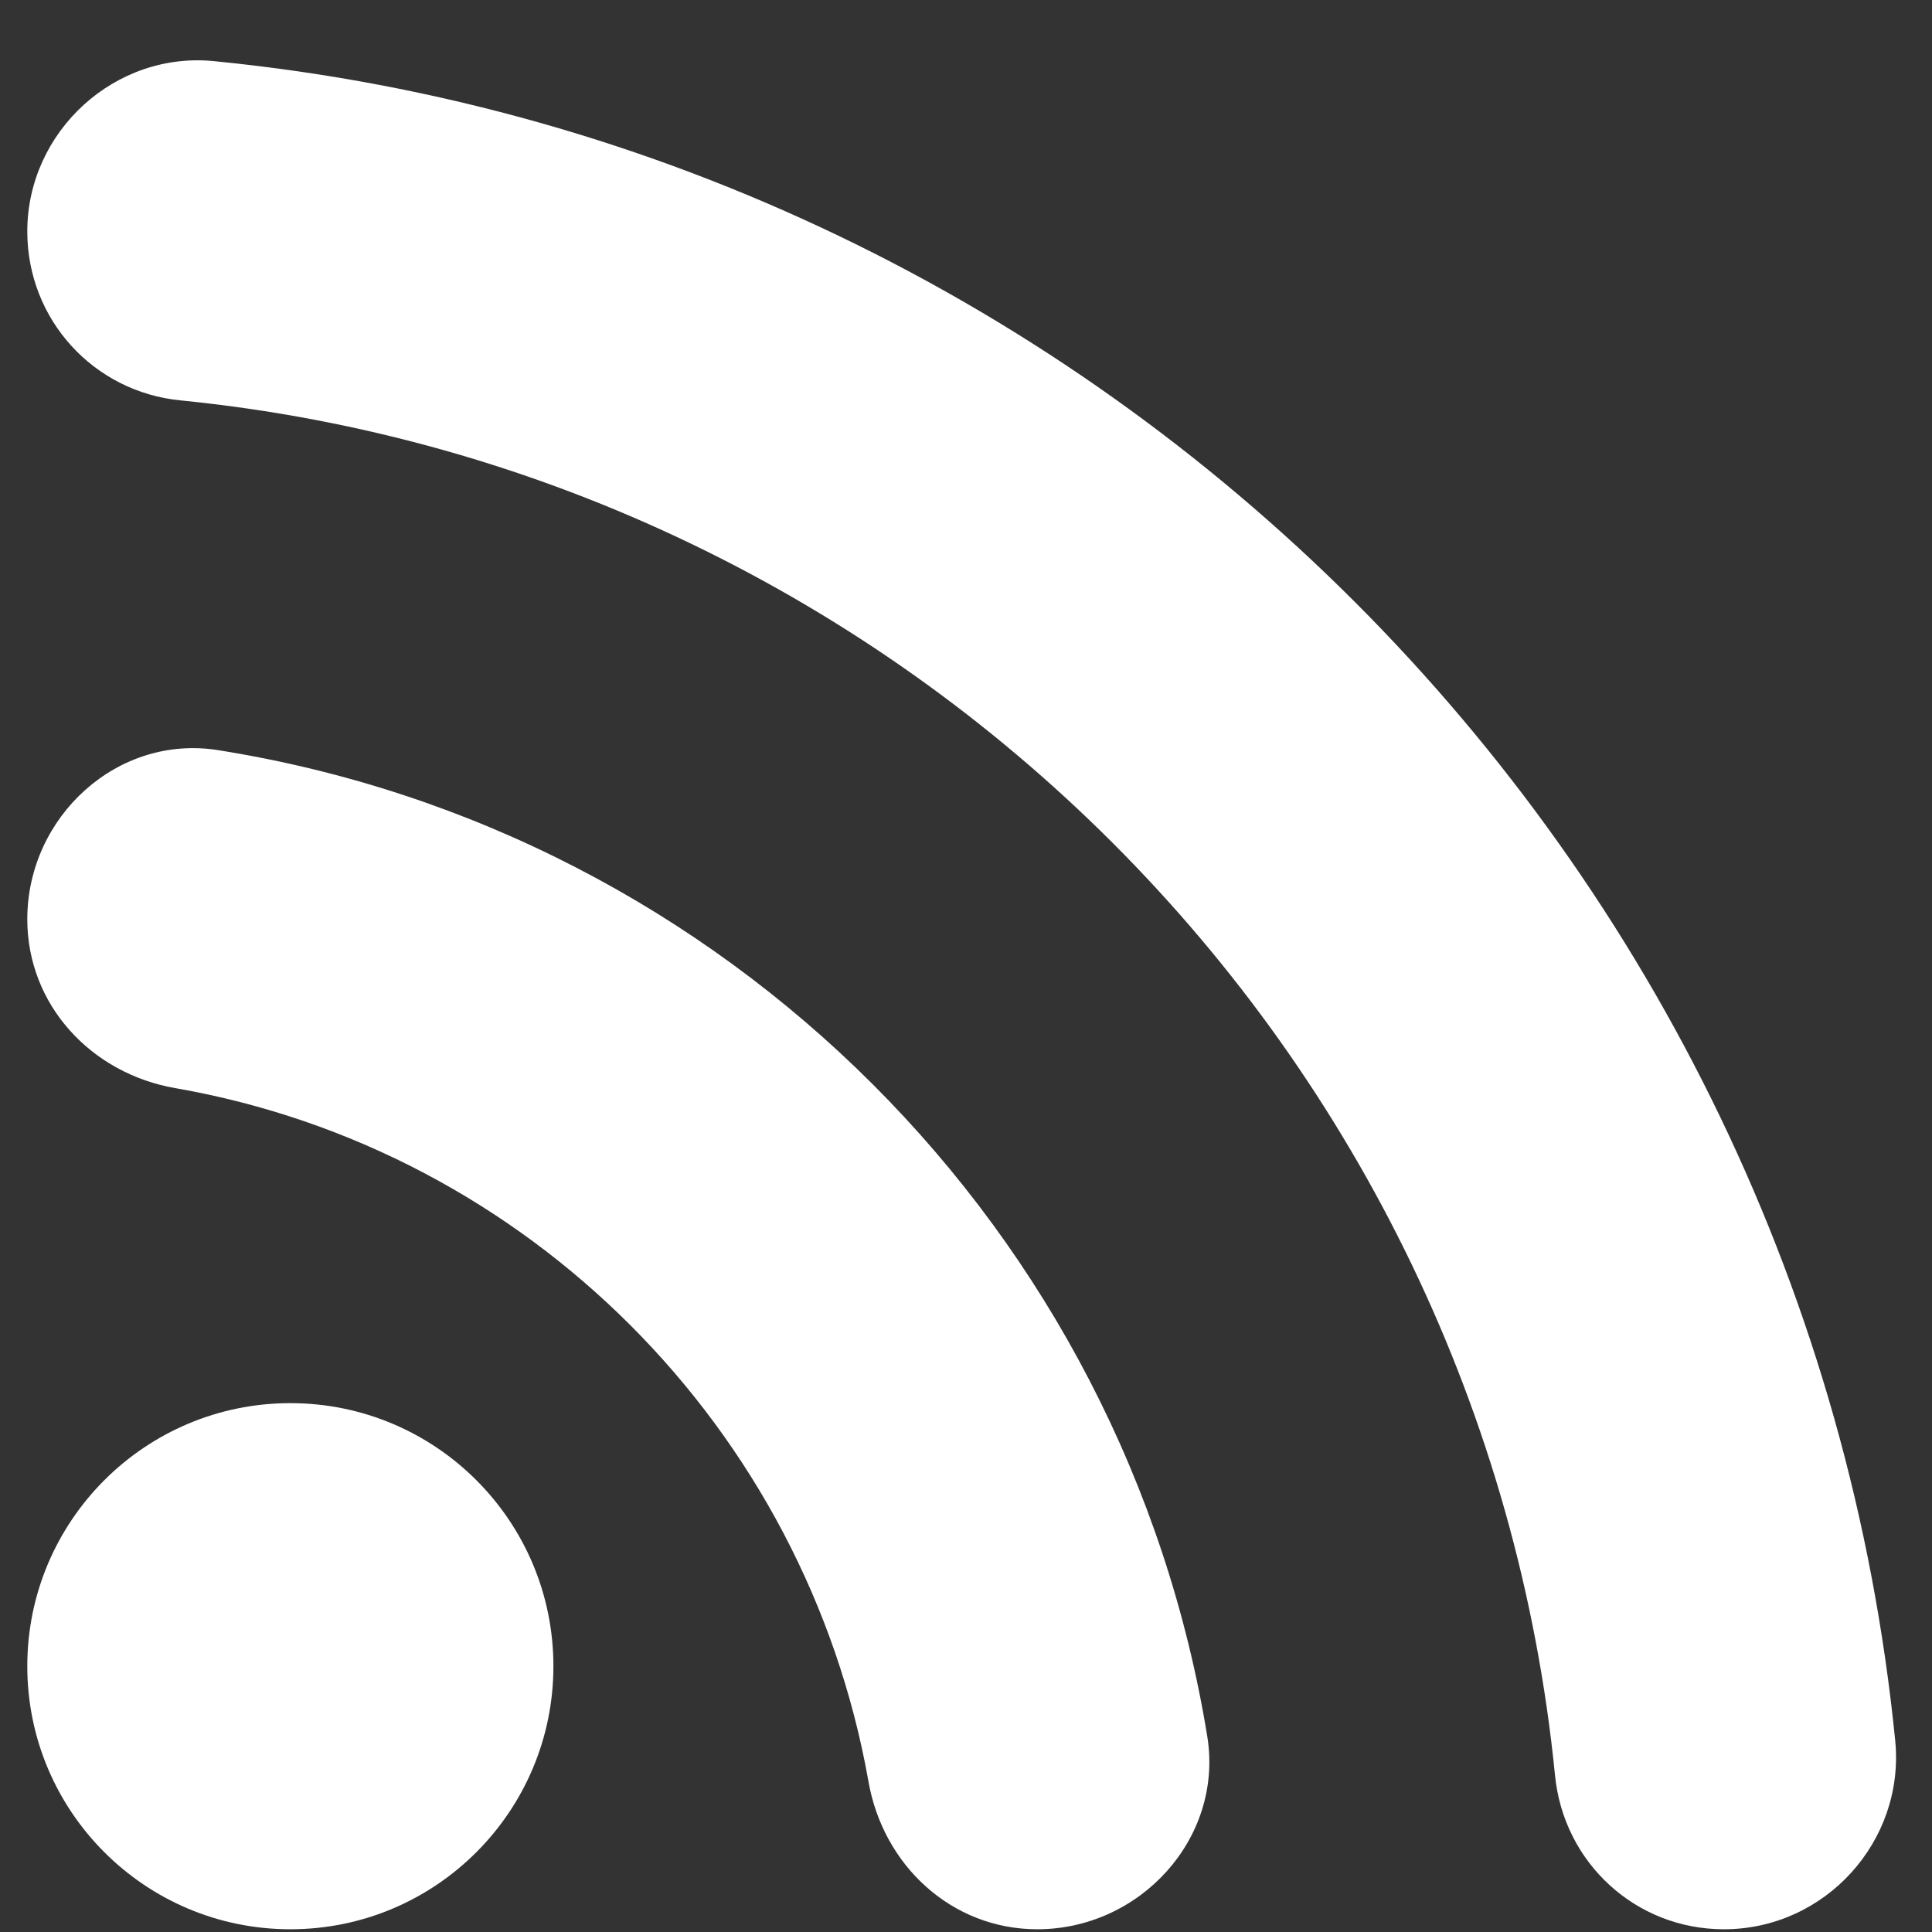
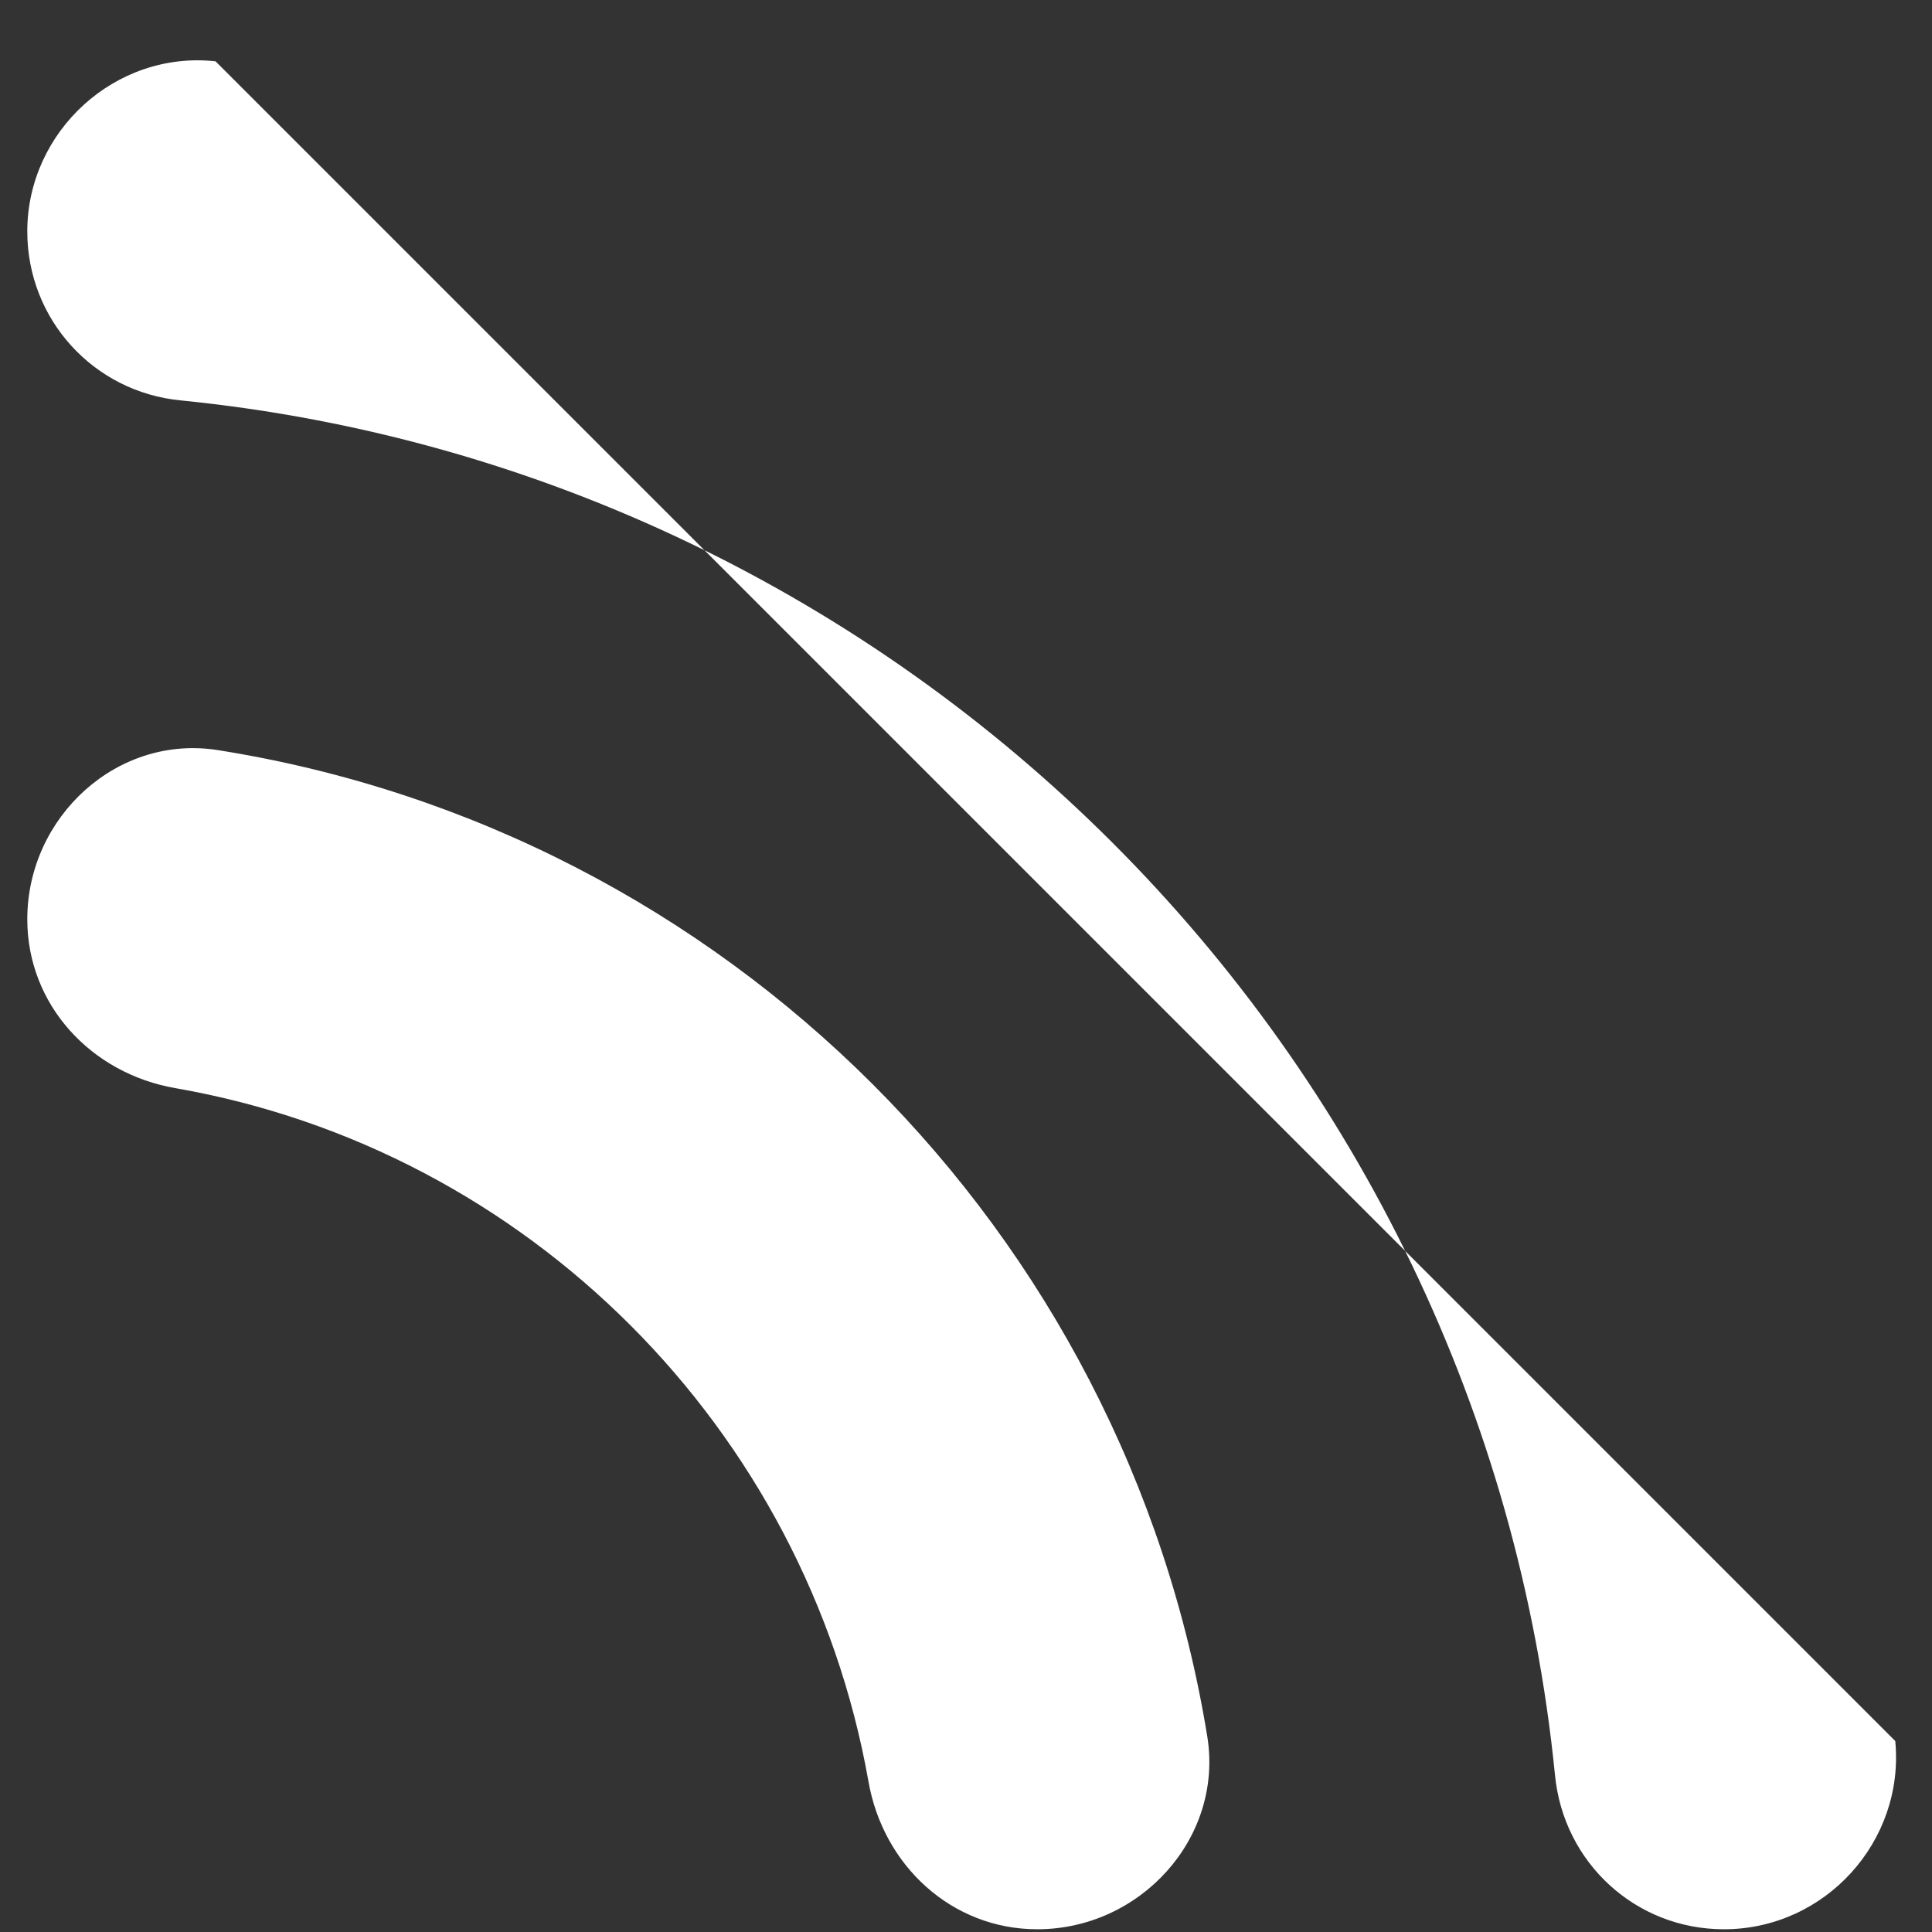
<svg xmlns="http://www.w3.org/2000/svg" xmlns:ns1="http://sodipodi.sourceforge.net/DTD/sodipodi-0.dtd" xmlns:ns2="http://www.inkscape.org/namespaces/inkscape" width="24" height="24" viewBox="0 0 24 24" version="1.1" id="svg8" ns1:docname="icon_rss.svg" ns2:version="0.92.3 (2405546, 2018-03-11)">
  <rect x="0" y="0" width="24" height="24" fill="#333333" stroke="none" />
  <defs id="defs12" />
  <ns1:namedview pagecolor="#ffffff" bordercolor="#666666" borderopacity="1" objecttolerance="10" gridtolerance="10" guidetolerance="10" ns2:pageopacity="0" ns2:pageshadow="2" ns2:window-width="2709" ns2:window-height="1346" id="namedview10" showgrid="false" ns2:zoom="9.8333333" ns2:cx="12" ns2:cy="12" ns2:window-x="0" ns2:window-y="0" ns2:window-maximized="0" ns2:current-layer="g823" />
  <path fill="none" d="M0 0h24v24H0V0z" id="path2" />
  <g id="g823" transform="matrix(1.499,0,0,1.499,-5.657,-6.014)">
-     <circle id="circle4" r="2.18" cy="17.82" cx="6.18" style="fill:#ffffff;fill-opacity:1" />
-     <path id="path6" d="M 5.59,10.23 C 4.75,10.09 4,10.78 4,11.63 c 0,0.71 0.53,1.28 1.23,1.4 2.92,0.51 5.22,2.82 5.74,5.74 0.12,0.7 0.69,1.23 1.4,1.23 0.85,0 1.54,-0.75 1.41,-1.59 C 13.1,14.21 9.79,10.9 5.59,10.23 Z M 5.56,4.52 C 4.73,4.43 4,5.1 4,5.93 c 0,0.73 0.55,1.33 1.27,1.4 6.01,0.6 10.79,5.38 11.39,11.39 0.07,0.73 0.67,1.28 1.4,1.28 0.84,0 1.5,-0.73 1.42,-1.56 C 18.75,11.1 12.91,5.25 5.56,4.52 Z" ns2:connector-curvature="0" style="fill:#ffffff;fill-opacity:1" />
+     <path id="path6" d="M 5.59,10.23 C 4.75,10.09 4,10.78 4,11.63 c 0,0.71 0.53,1.28 1.23,1.4 2.92,0.51 5.22,2.82 5.74,5.74 0.12,0.7 0.69,1.23 1.4,1.23 0.85,0 1.54,-0.75 1.41,-1.59 C 13.1,14.21 9.79,10.9 5.59,10.23 Z M 5.56,4.52 C 4.73,4.43 4,5.1 4,5.93 c 0,0.73 0.55,1.33 1.27,1.4 6.01,0.6 10.79,5.38 11.39,11.39 0.07,0.73 0.67,1.28 1.4,1.28 0.84,0 1.5,-0.73 1.42,-1.56 Z" ns2:connector-curvature="0" style="fill:#ffffff;fill-opacity:1" />
  </g>
</svg>